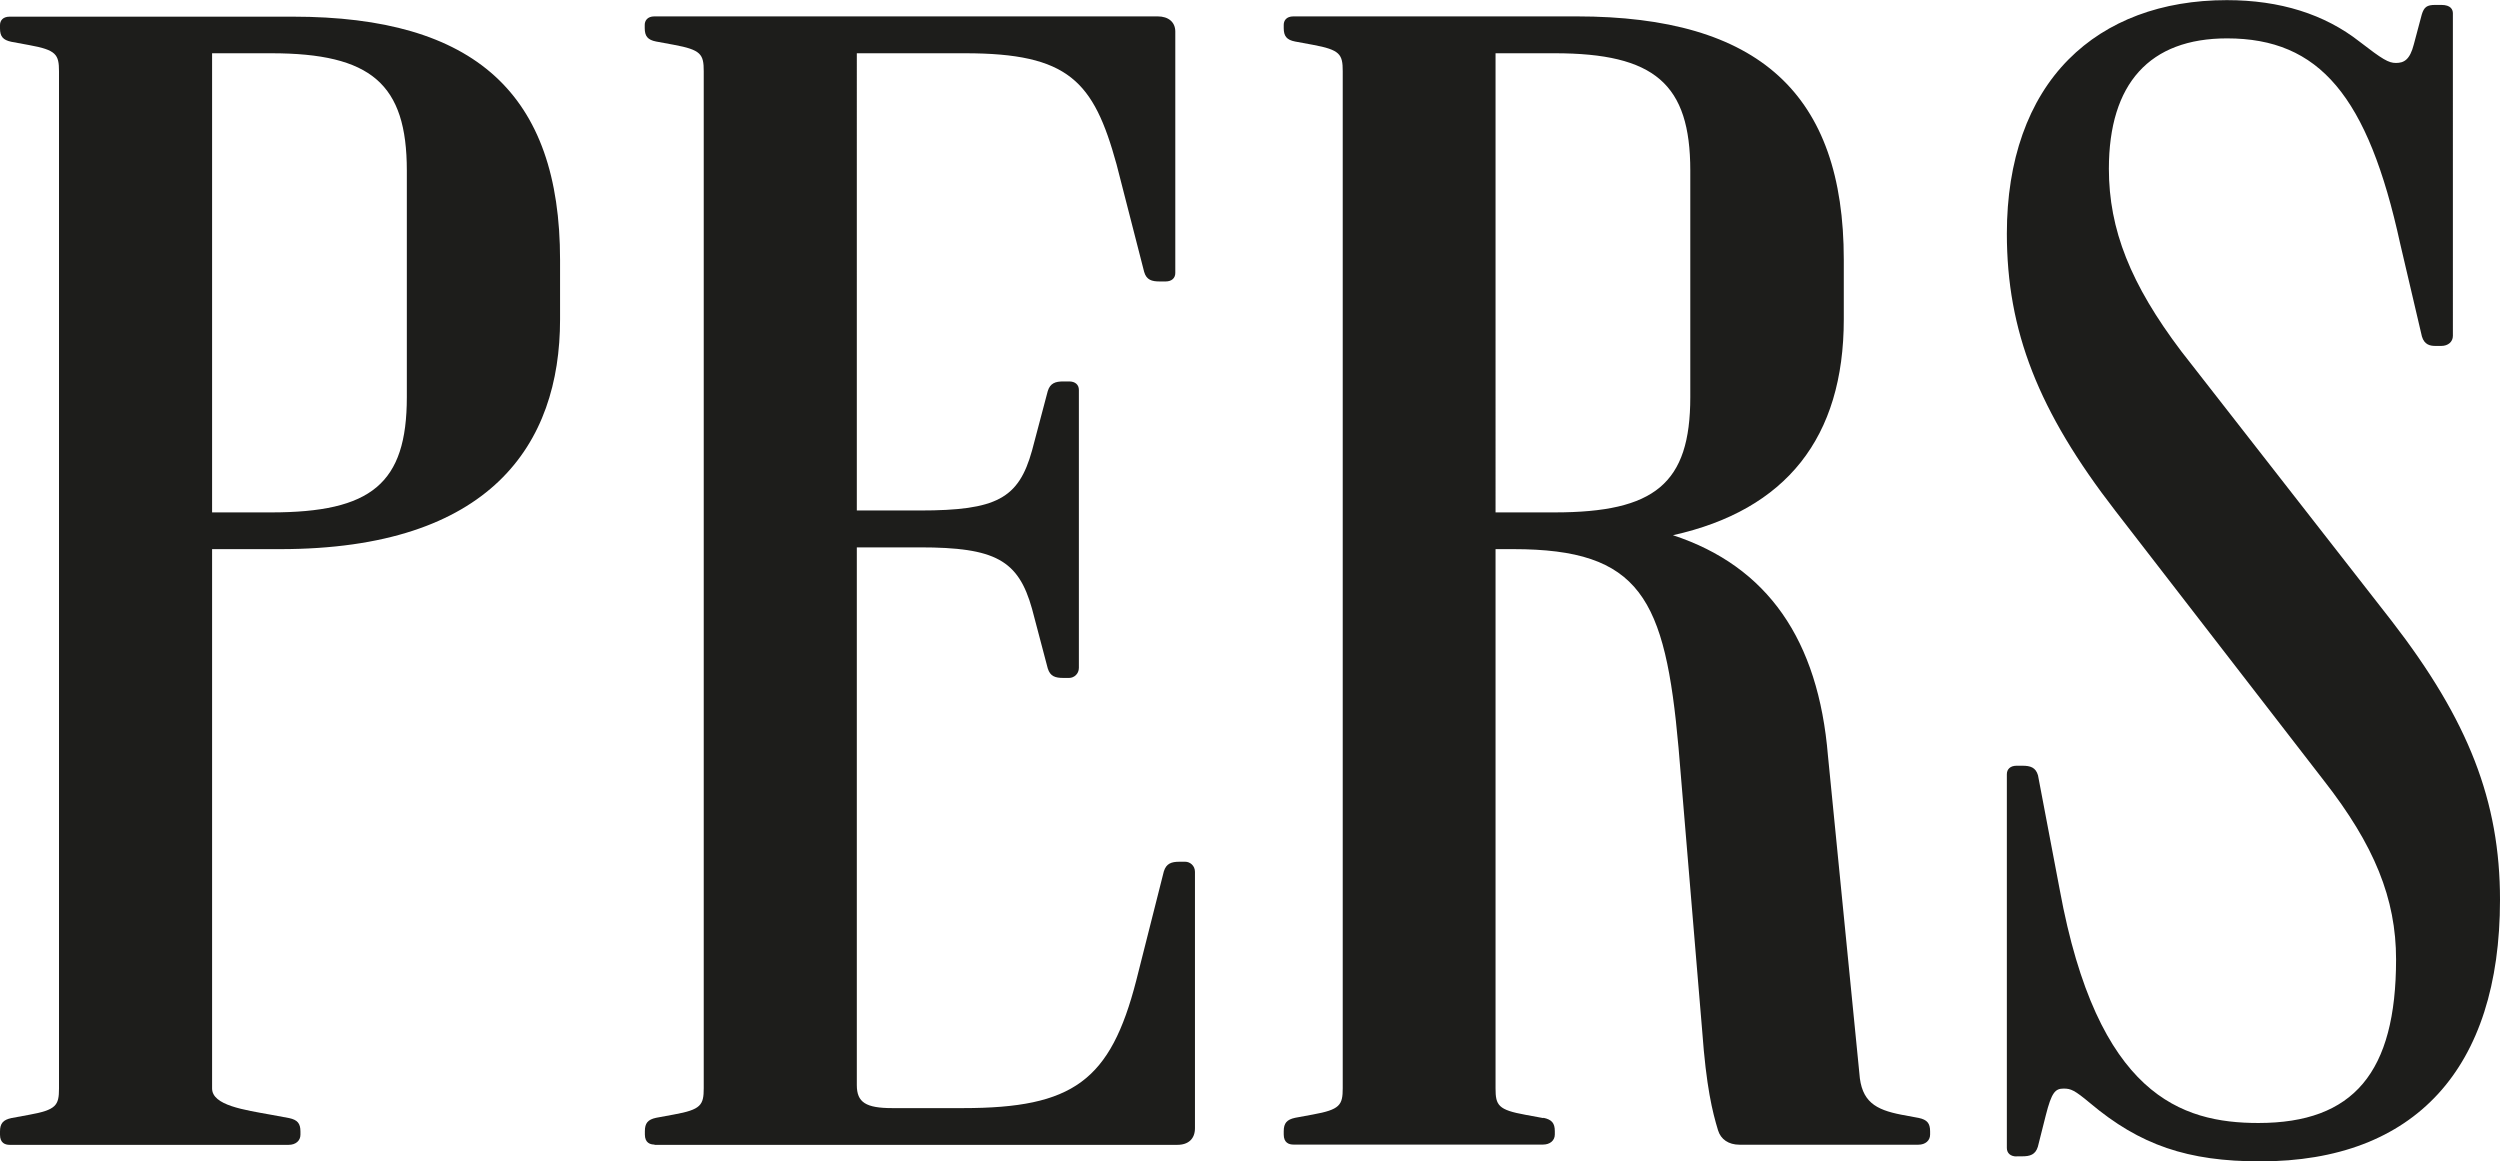
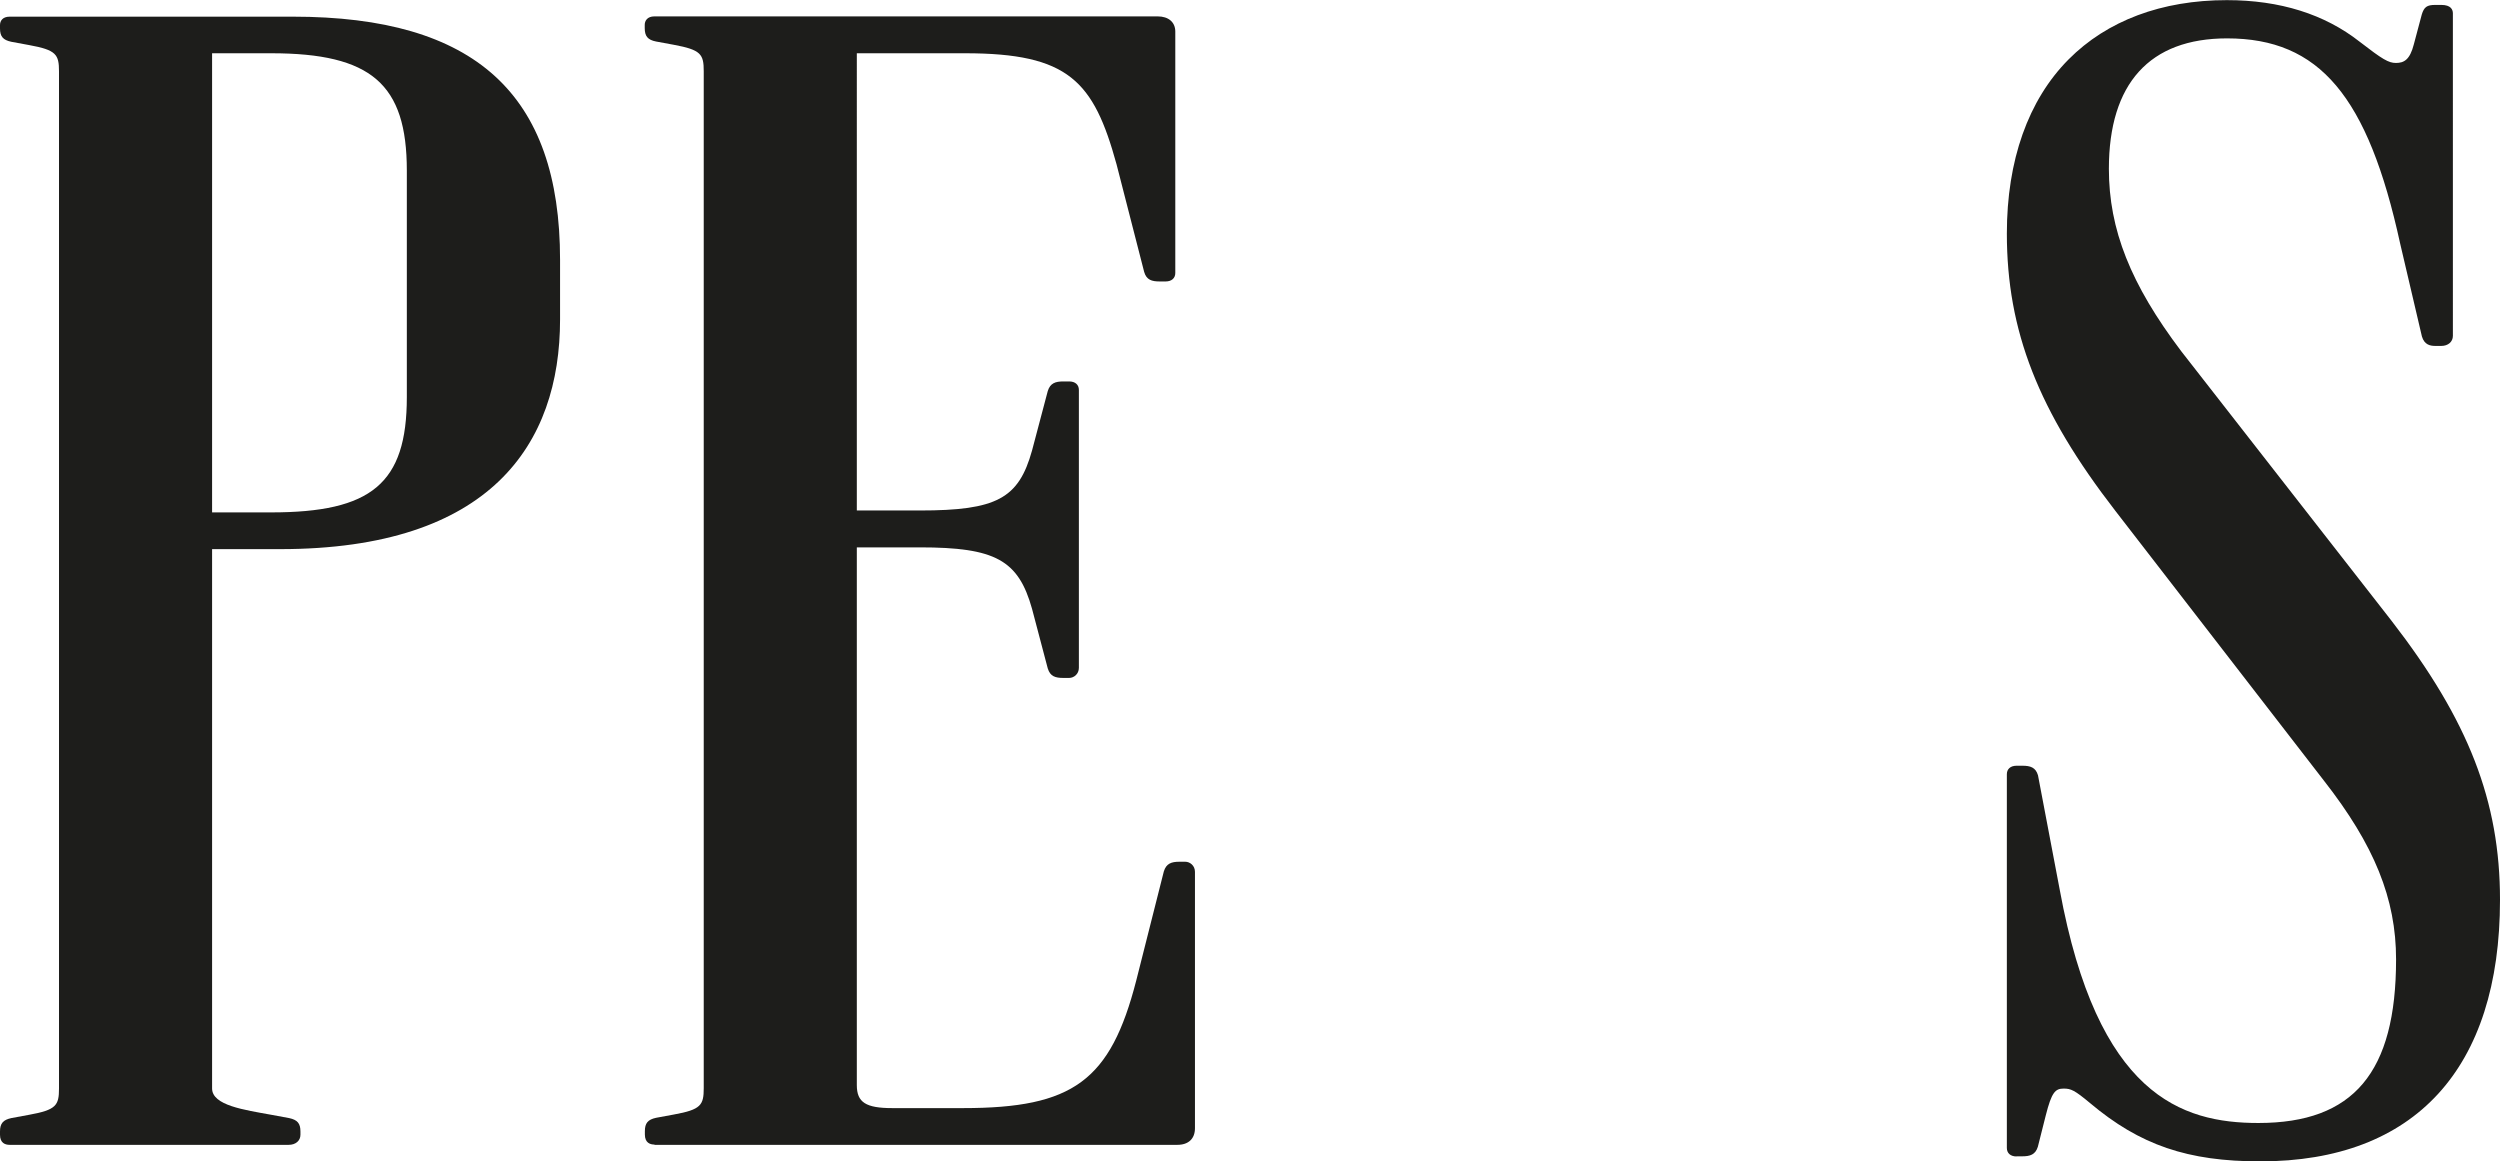
<svg xmlns="http://www.w3.org/2000/svg" id="b" viewBox="0 0 183.06 85.04">
  <g id="c">
    <path d="m47.92,83.83h38.29c.82,0,1.29-.45,1.29-1.22v-18.77c0-.46-.37-.74-.71-.74h-.43c-.57,0-.96.12-1.14.71l-2.02,7.99c-1.89,7.34-4.62,9.34-12.68,9.34h-5.18c-1.94,0-2.6-.42-2.6-1.68v-39.38h4.61c5.54,0,7.22.93,8.22,4.5l1.15,4.36c.18.59.56.7,1.14.7h.43c.34,0,.71-.28.71-.74v-20.35c0-.38-.27-.62-.71-.62h-.43c-.57,0-.96.12-1.14.71l-1.15,4.35c-.98,3.52-2.59,4.39-8.22,4.39h-4.61V3.9h7.92c7.59,0,9.42,2.03,11.1,8.14l2.02,7.87c.17.59.56.7,1.14.7h.43c.44,0,.71-.24.71-.62V2.31c0-.68-.49-1.11-1.29-1.11h-36.85c-.52,0-.71.32-.71.62v.24c0,.59.22.86.83.98l1.3.24c1.99.37,2.19.69,2.19,1.93v74.47c0,1.24-.2,1.57-2.19,1.93l-1.3.24c-.6.13-.82.39-.82.98v.24c0,.61.38.74.71.74Z" style="fill:#1d1d1b;" />
-     <path d="m113,81.87l-1.3-.24c-1.99-.36-2.19-.69-2.19-1.93v-39.49h1.3c9.32,0,11.12,3.57,12.1,14.55l1.73,20.71c.3,4.14.75,5.94,1.16,7.29.2.67.78,1.06,1.57,1.06h13.1c.51,0,.86-.3.86-.74v-.24c0-.59-.22-.85-.83-.98l-1.29-.24c-1.88-.37-2.92-.95-3.06-3.03l-2.3-23.25c-.7-8.49-4.42-13.87-11.35-16.15,8.29-1.84,12.51-7.15,12.51-15.81v-4.36c0-12.15-6.22-17.82-19.57-17.82h-20.73c-.53,0-.71.32-.71.62v.24c0,.59.22.86.83.98l1.3.24c1.99.37,2.19.69,2.19,1.93v74.47c0,1.24-.2,1.57-2.19,1.93l-1.3.24c-.6.13-.83.39-.83.98v.24c0,.61.38.74.71.74h18.28c.51,0,.86-.3.86-.74v-.24c0-.59-.22-.85-.83-.98Zm-3.49-77.97h4.32c7.34,0,9.94,2.25,9.94,8.59v16.59c0,6.34-2.6,8.44-9.94,8.44h-4.32V3.9Z" style="fill:#1d1d1b;" />
    <path d="m147.65,84.67h.43c.57,0,.96-.12,1.14-.7l.58-2.3c.43-1.69.69-1.96,1.31-1.96.53,0,.79.11,1.93,1.06,3.66,3.08,7.15,4.27,12.47,4.27,11.32,0,17.55-6.8,17.55-19.15,0-7.22-2.3-13.14-7.94-20.43l-15.4-19.74c-3.71-4.91-5.3-8.91-5.3-13.36,0-6.25,2.99-9.55,8.65-9.55,6.76,0,10.32,4.21,12.68,15.03l1.59,6.79c.18.62.61.7.99.7h.43c.5,0,.85-.3.85-.74V.98c0-.28-.15-.62-.85-.62h-.43c-.62,0-.83.15-1,.71l-.58,2.18c-.29,1.13-.72,1.36-1.31,1.36-.54,0-.98-.26-2.65-1.55-2.57-2.02-5.84-3.05-9.73-3.05-4.77,0-8.77,1.5-11.59,4.34-2.96,2.98-4.52,7.39-4.52,12.75,0,7.13,2.3,13.01,7.94,20.3l15.26,19.74c3.71,4.74,5.3,8.66,5.3,13.11,0,8.28-3.11,11.98-10.08,11.98-5.64,0-11.79-2.03-14.55-17.09l-1.59-8.37c-.17-.58-.56-.7-1.14-.7h-.43c-.44,0-.71.24-.71.62v27.37c0,.38.27.62.71.62Z" style="fill:#1d1d1b;" />
    <path d="m.71,83.83h20.43c.51,0,.86-.3.86-.74v-.24c0-.59-.22-.85-.83-.98l-1.3-.24c-1.99-.36-4.34-.69-4.34-1.93v-39.49h4.98c15.42,0,20.5-7.69,20.5-16.82v-4.36c0-12.15-6.22-17.81-19.57-17.81H.71c-.53,0-.71.32-.71.62v.24c0,.59.22.85.83.98l1.3.24c1.99.36,2.19.69,2.19,1.93v74.47c0,1.24-.2,1.57-2.19,1.93l-1.3.24c-.6.13-.83.39-.83.98v.24c0,.61.38.74.71.74ZM15.53,3.9h4.32c7.34,0,9.94,2.25,9.94,8.59v16.59c0,6.34-2.6,8.44-9.94,8.44h-4.32V3.9Z" style="fill:#1d1d1b;" />
  </g>
</svg>